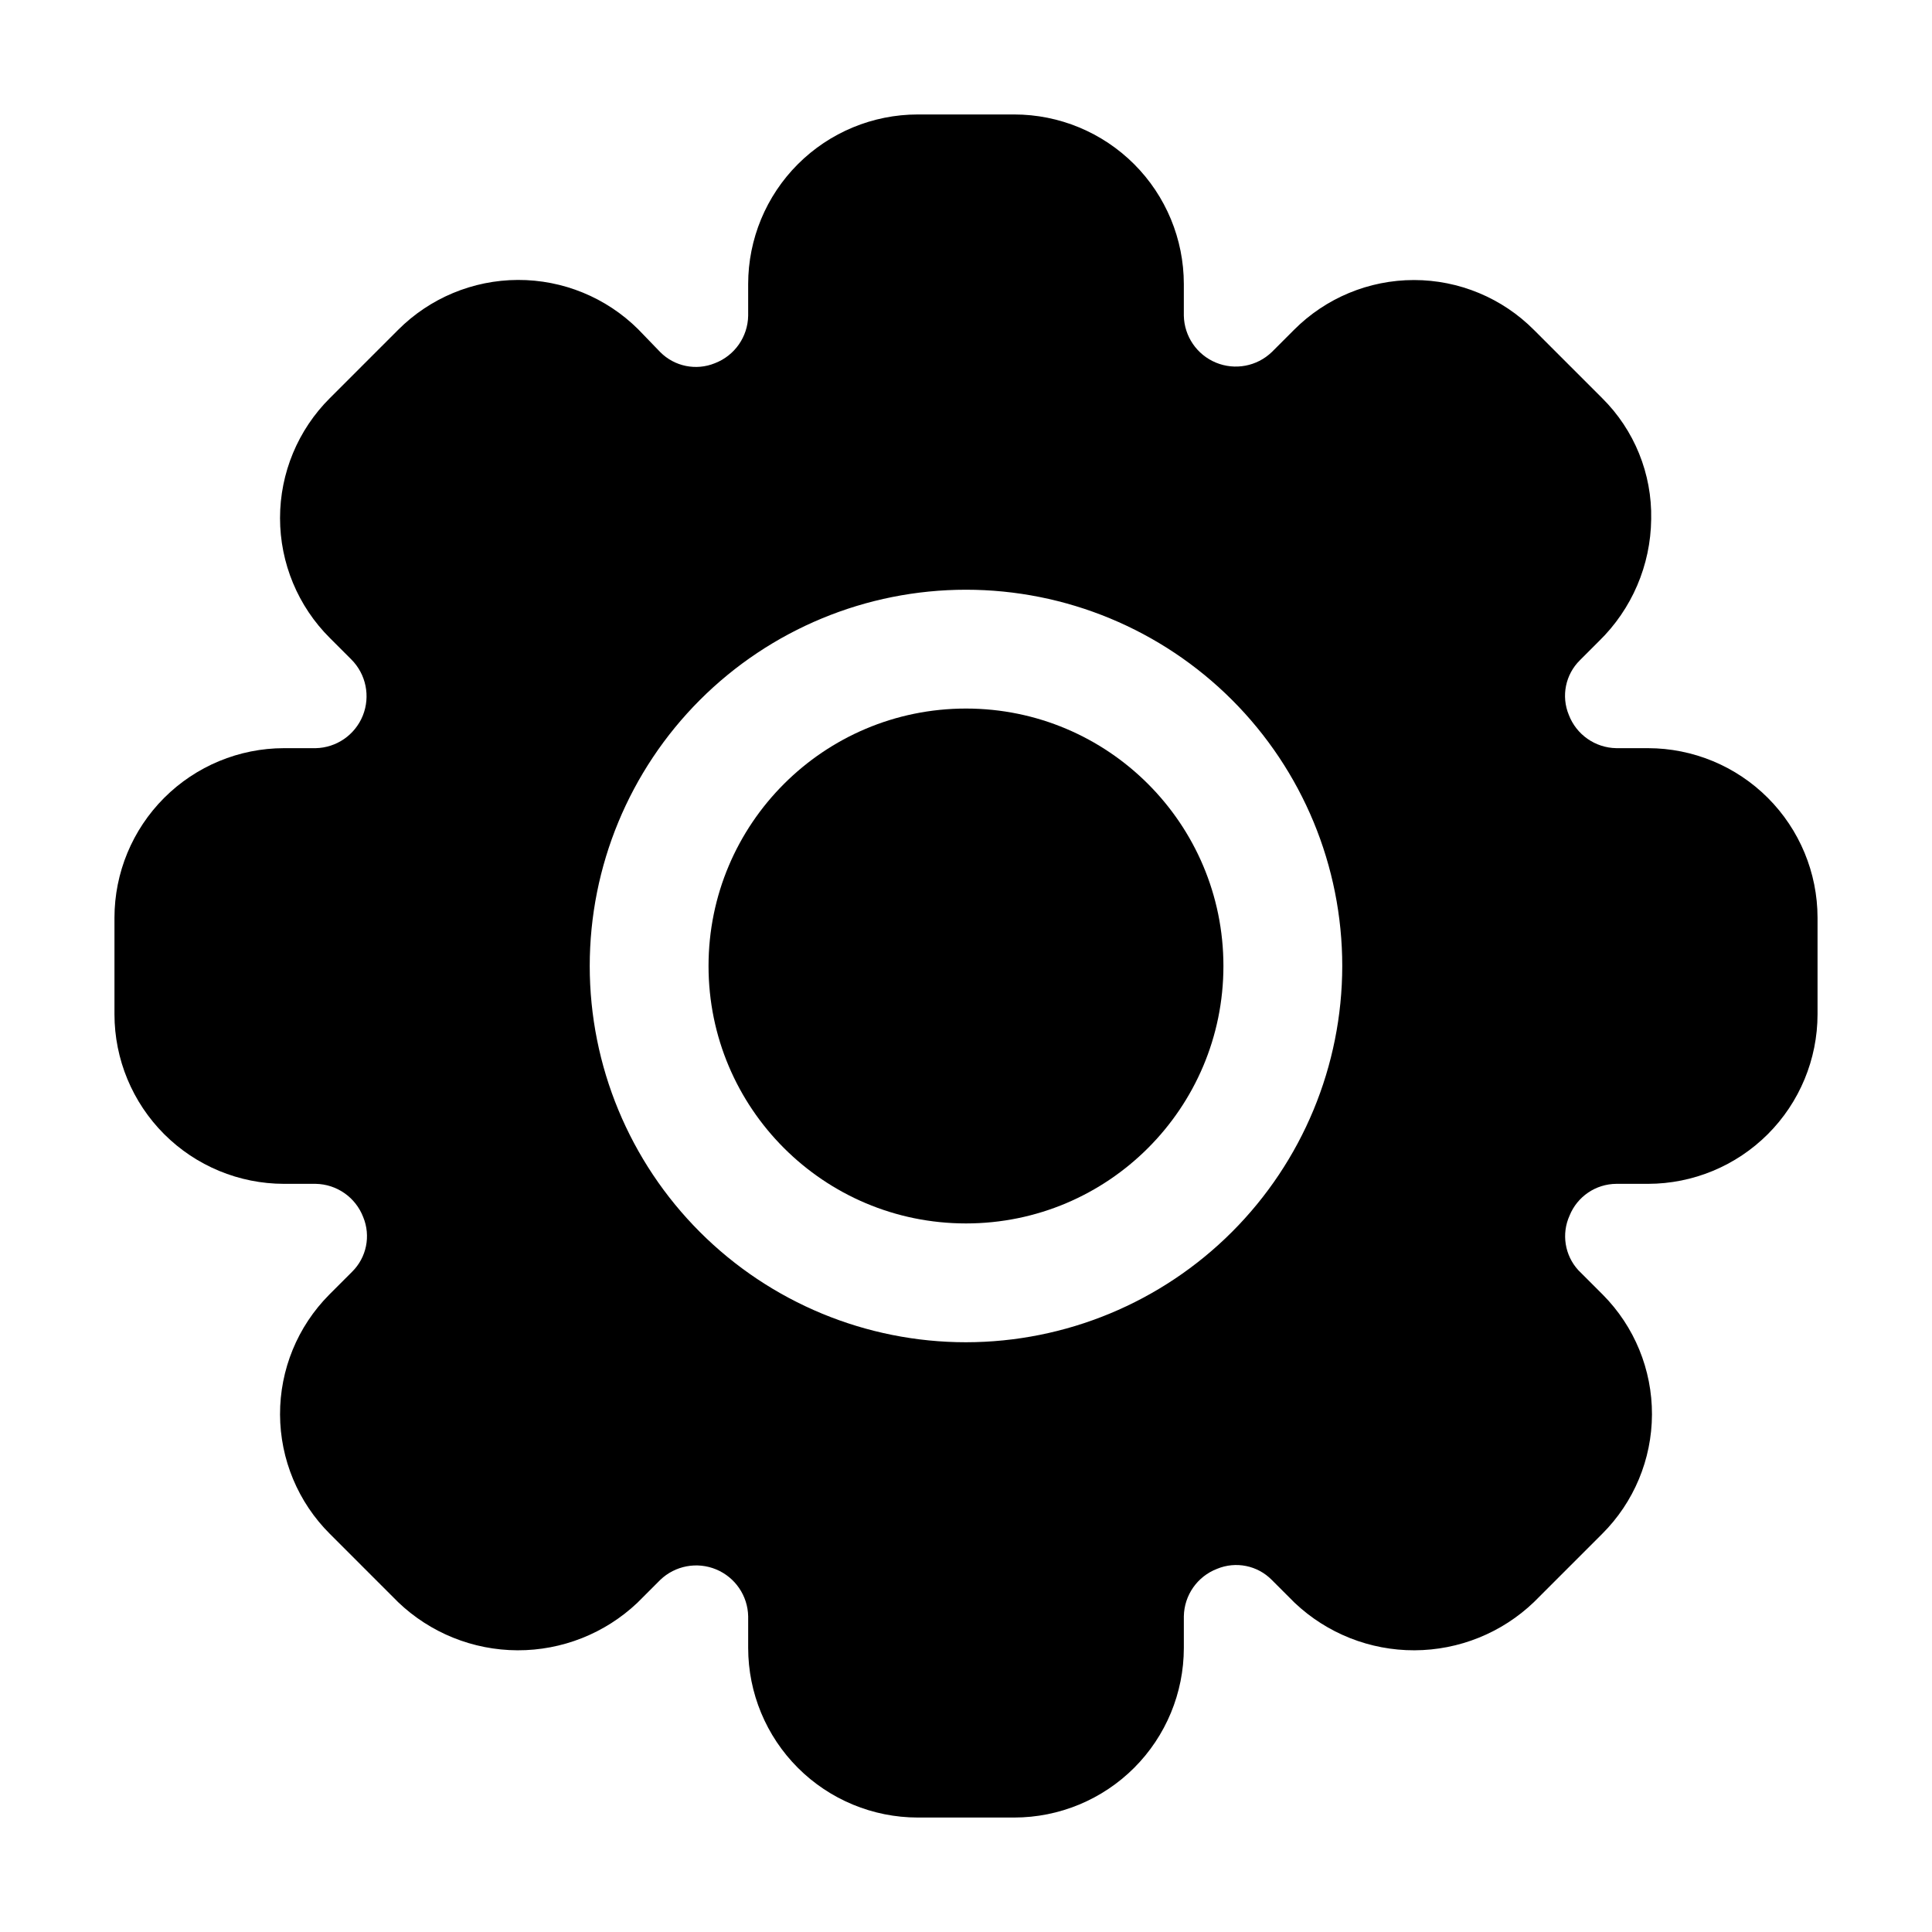
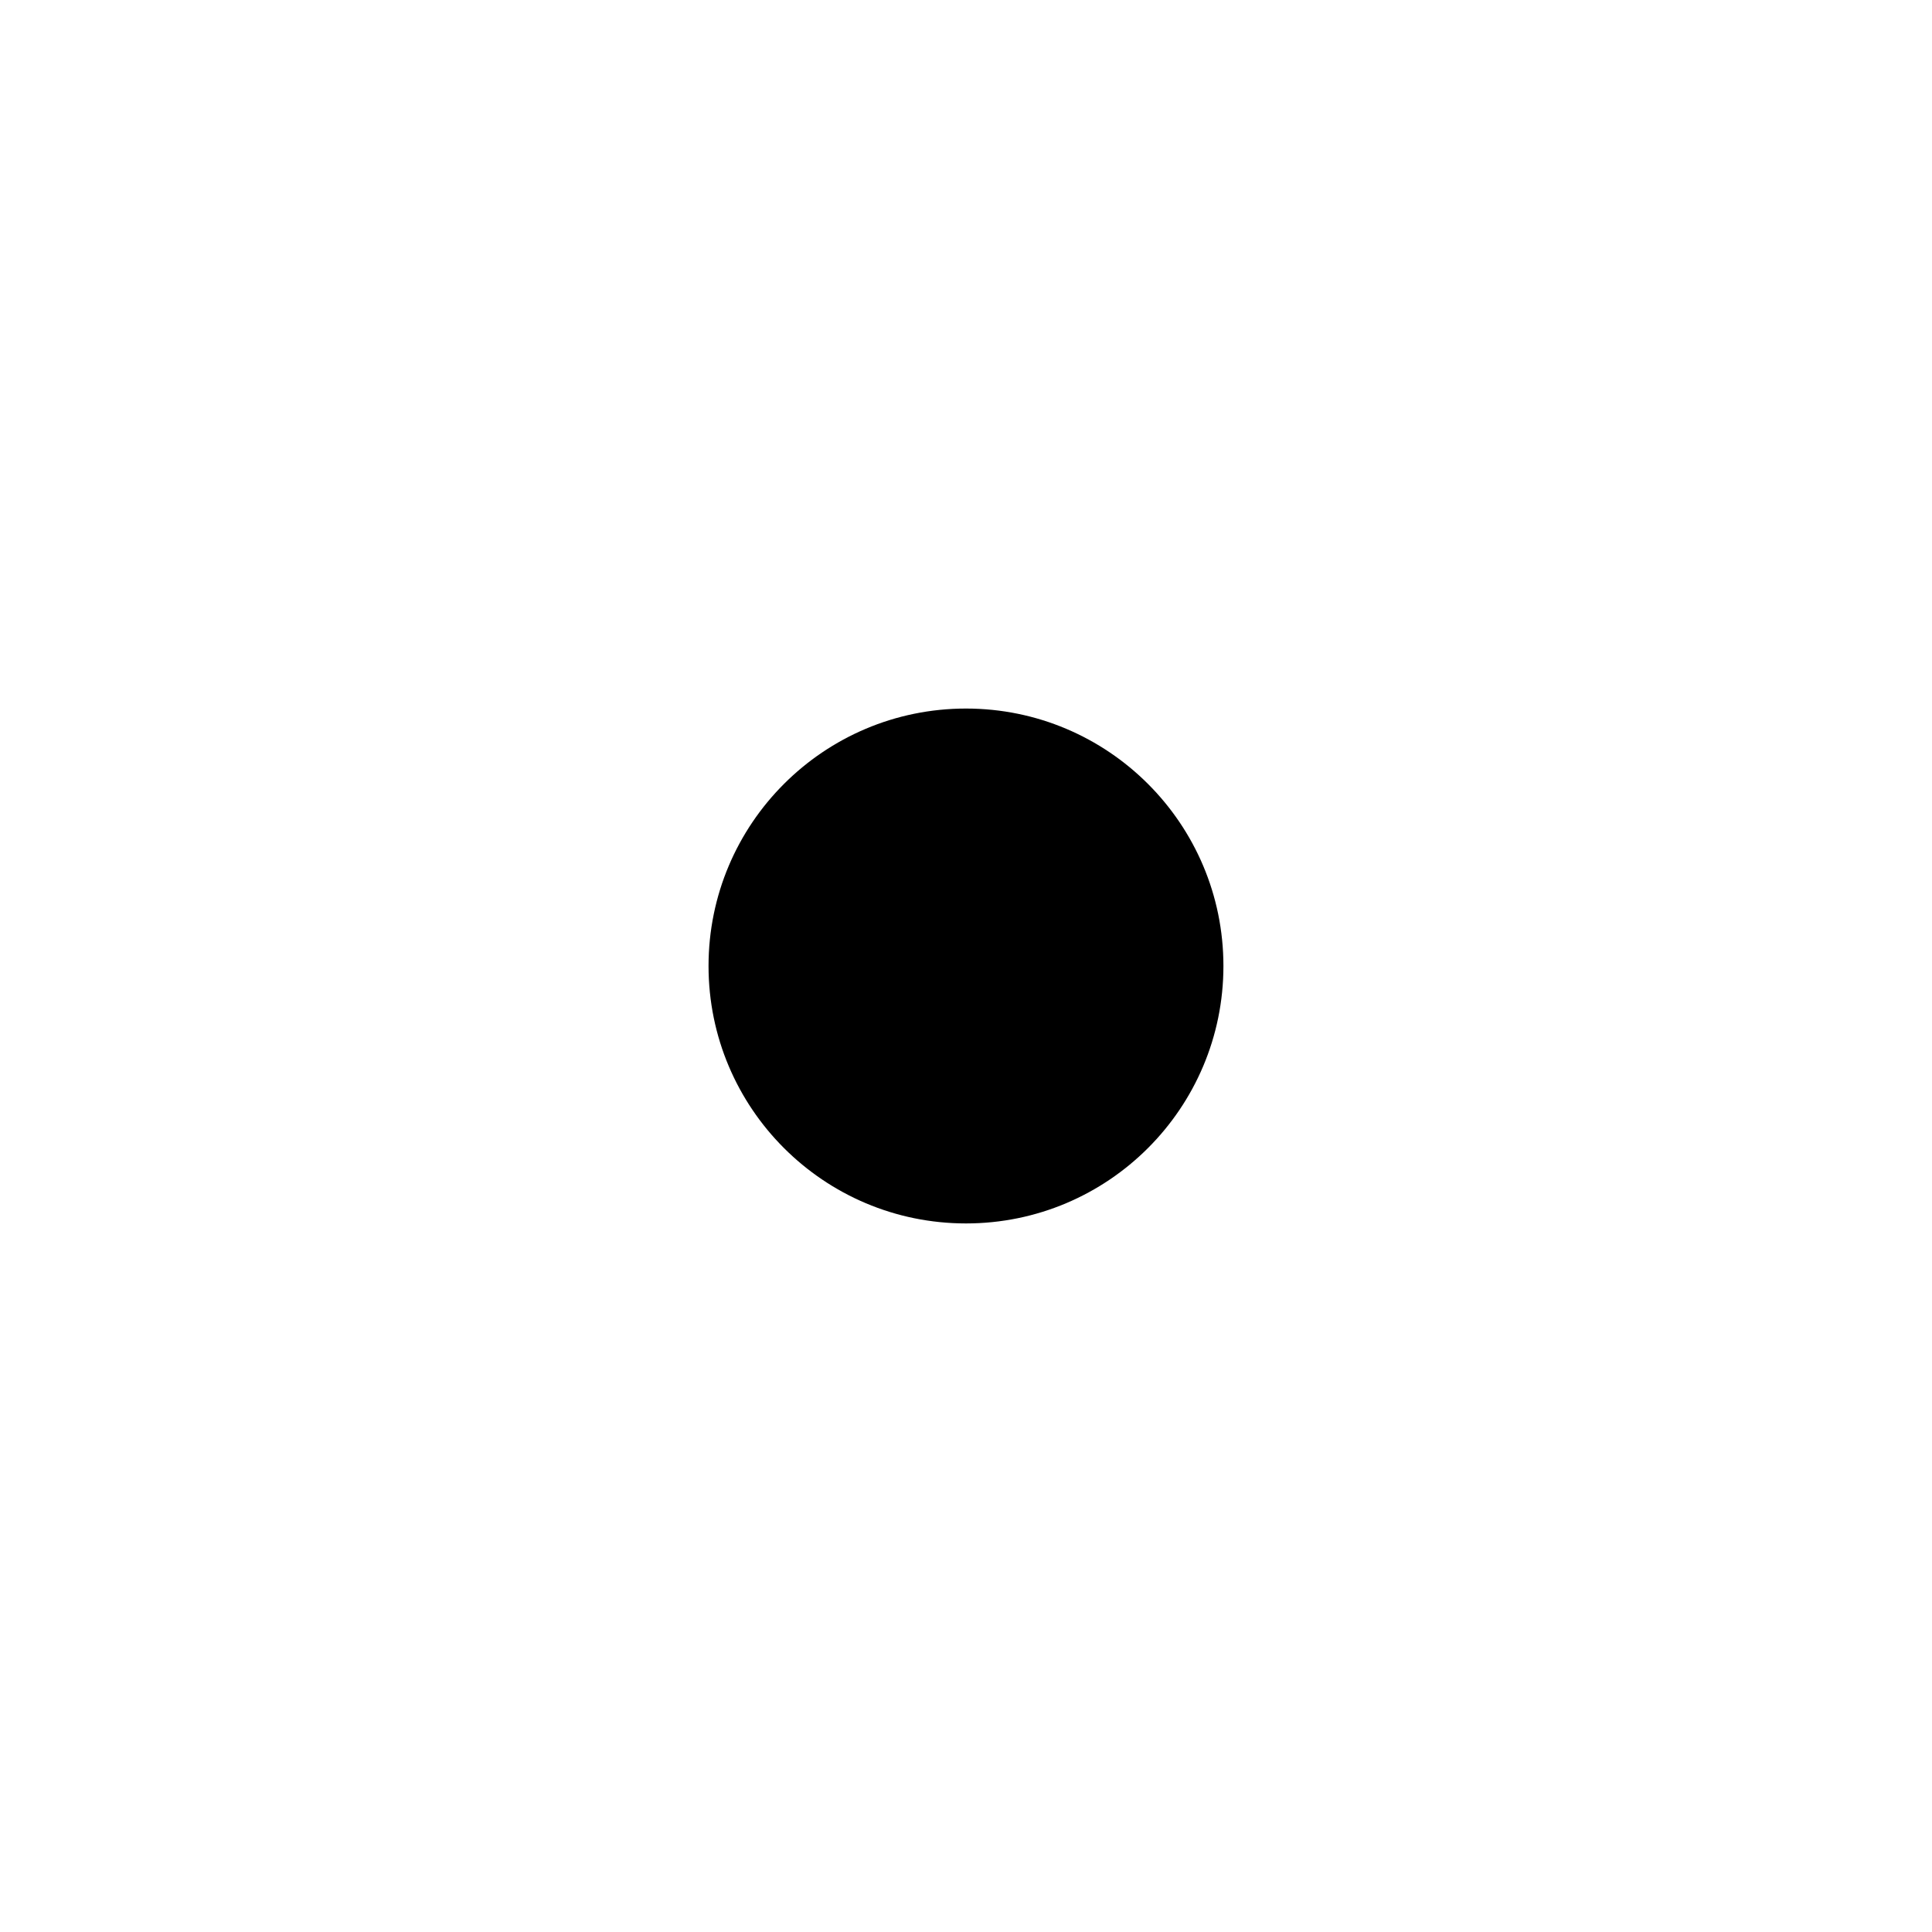
<svg xmlns="http://www.w3.org/2000/svg" fill="#000000" width="800px" height="800px" version="1.1" viewBox="144 144 512 512">
  <g>
    <path d="m468.22 400c0 37.676-30.547 68.223-68.223 68.223-37.68 0-68.227-30.547-68.227-68.223 0-37.68 30.547-68.227 68.227-68.227 37.676 0 68.223 30.547 68.223 68.227" />
-     <path d="m580.74 342.27h-8.398 0.004c-5.606-0.09-10.59-3.582-12.594-8.816-2.059-4.977-0.895-10.703 2.938-14.484l5.039-5.039c8.73-8.504 13.715-20.137 13.852-32.328 0.254-12.035-4.453-23.648-13.012-32.117l-18.055-18.055v0.004c-8.418-8.465-19.863-13.223-31.805-13.223-11.938 0-23.383 4.758-31.801 13.223l-5.879 5.879v-0.004c-3.945 3.785-9.754 4.879-14.805 2.785-5.051-2.094-8.383-6.973-8.496-12.441v-8.398 0.004c-0.012-11.91-4.746-23.332-13.168-31.754-8.426-8.422-19.844-13.16-31.754-13.172h-25.613c-11.91 0.012-23.328 4.75-31.75 13.172s-13.16 19.844-13.172 31.754v8.398-0.004c-0.09 5.606-3.582 10.59-8.816 12.598-4.977 2.035-10.695 0.875-14.484-2.941l-5.879-6.086c-8.469-8.391-19.922-13.078-31.844-13.039-11.922 0.039-23.344 4.805-31.762 13.25l-18.055 18.055 0.004-0.004c-8.465 8.422-13.223 19.867-13.223 31.805s4.758 23.383 13.223 31.801l5.668 5.668c3.902 3.902 5.102 9.758 3.047 14.879-2.059 5.121-6.977 8.52-12.496 8.633h-8.398 0.004c-11.91 0.012-23.332 4.75-31.754 13.172s-13.16 19.84-13.172 31.75v25.613c0.012 11.91 4.75 23.328 13.172 31.754 8.422 8.422 19.844 13.156 31.754 13.168h8.398-0.004c5.606 0.094 10.59 3.582 12.598 8.816 2.055 4.977 0.891 10.703-2.941 14.484l-6.086 6.086v0.004c-8.371 8.438-13.051 19.852-13.012 31.738 0.039 11.887 4.793 23.273 13.223 31.656l18.055 18.055h-0.004c8.523 8.164 19.855 12.738 31.656 12.777s23.168-4.461 31.742-12.57l6.086-6.086c3.945-3.785 9.754-4.879 14.805-2.785 5.051 2.094 8.387 6.977 8.496 12.441v8.398-0.004c0.012 11.914 4.75 23.332 13.172 31.754 8.422 8.422 19.84 13.16 31.75 13.172h25.613c11.91-0.012 23.328-4.75 31.754-13.172 8.422-8.422 13.156-19.84 13.168-31.754v-8.398 0.004c0.094-5.606 3.582-10.59 8.816-12.594 4.977-2.059 10.703-0.895 14.484 2.938l6.086 6.086h0.004c8.574 8.109 19.938 12.609 31.738 12.57s23.137-4.613 31.656-12.777l18.055-18.055c8.426-8.383 13.18-19.77 13.219-31.656 0.039-11.887-4.641-23.301-13.012-31.738l-6.508-6.508c-3.598-3.93-4.508-9.633-2.309-14.484 2.051-5.051 6.938-8.363 12.387-8.398h8.398-0.004c11.914-0.012 23.332-4.746 31.754-13.168 8.422-8.426 13.16-19.844 13.172-31.754v-25.613c-0.012-11.91-4.75-23.328-13.172-31.75-8.422-8.422-19.84-13.16-31.754-13.172zm-180.74 157.44c-26.445 0-51.809-10.504-70.508-29.207-18.699-18.699-29.207-44.059-29.207-70.504s10.508-51.809 29.207-70.508c18.699-18.699 44.062-29.207 70.508-29.207s51.805 10.508 70.504 29.207c18.703 18.699 29.207 44.062 29.207 70.508-0.023 26.438-10.535 51.785-29.23 70.48-18.695 18.695-44.043 29.207-70.48 29.23z" />
  </g>
</svg>